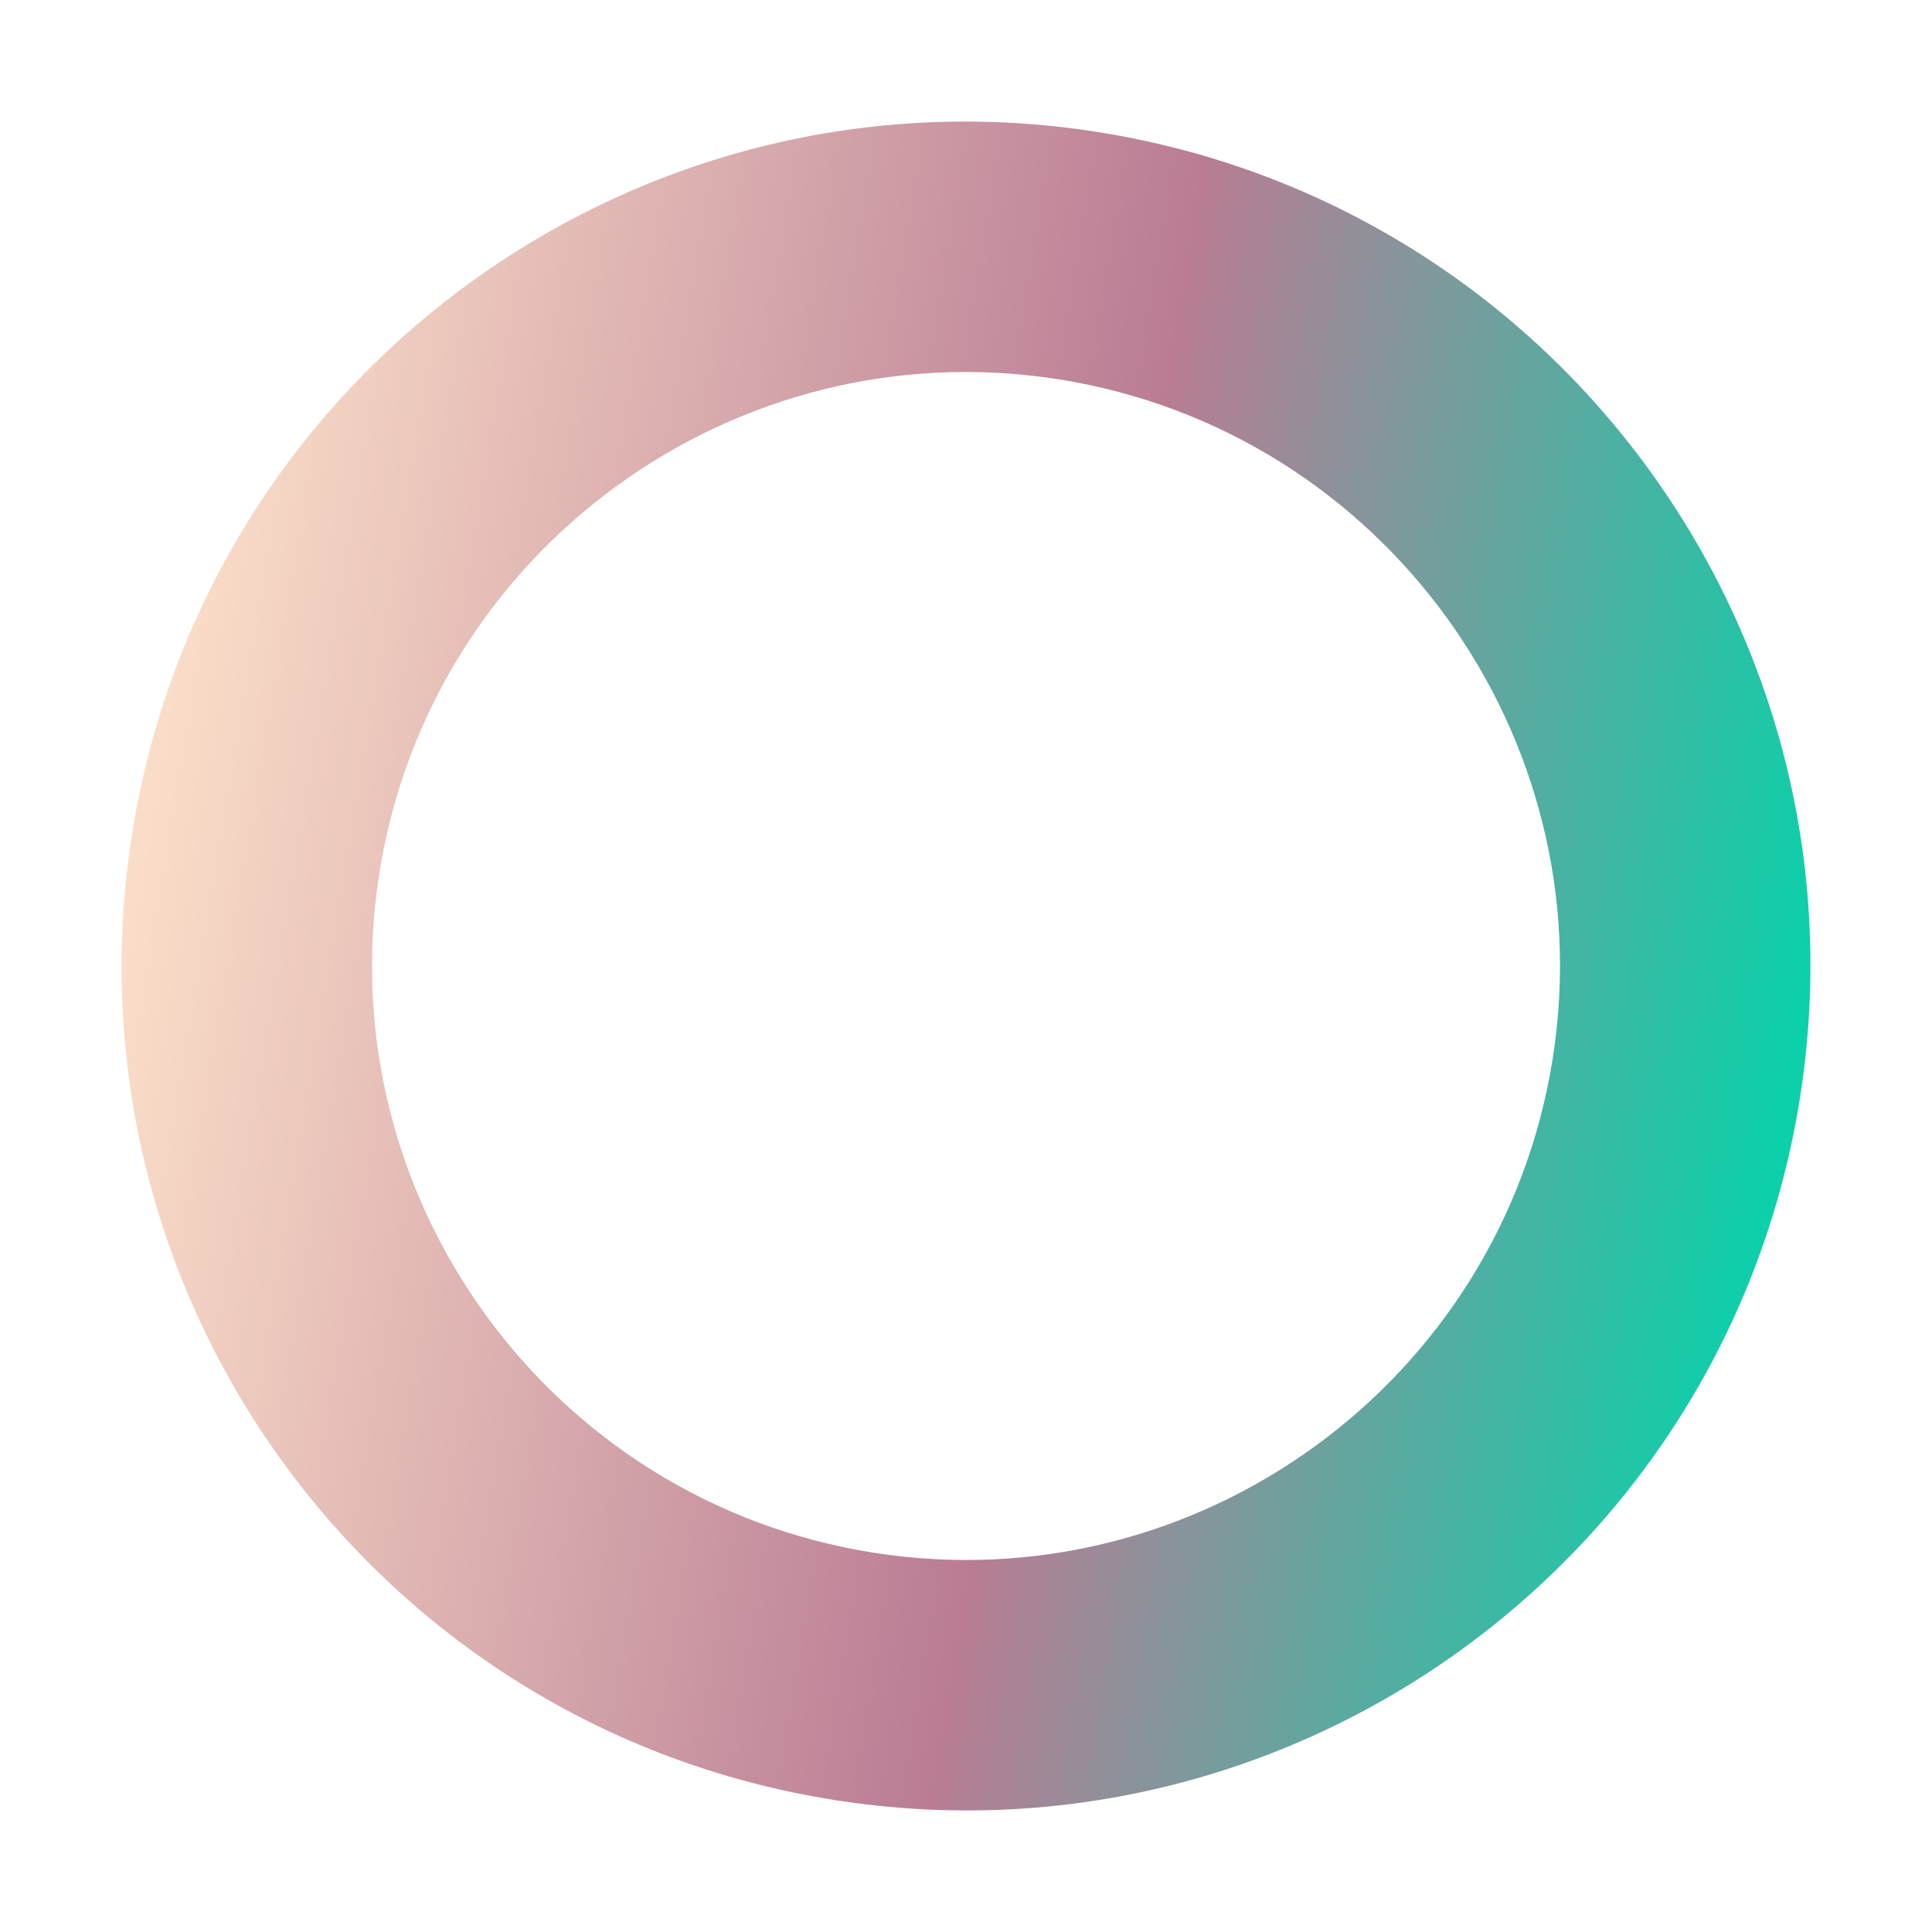
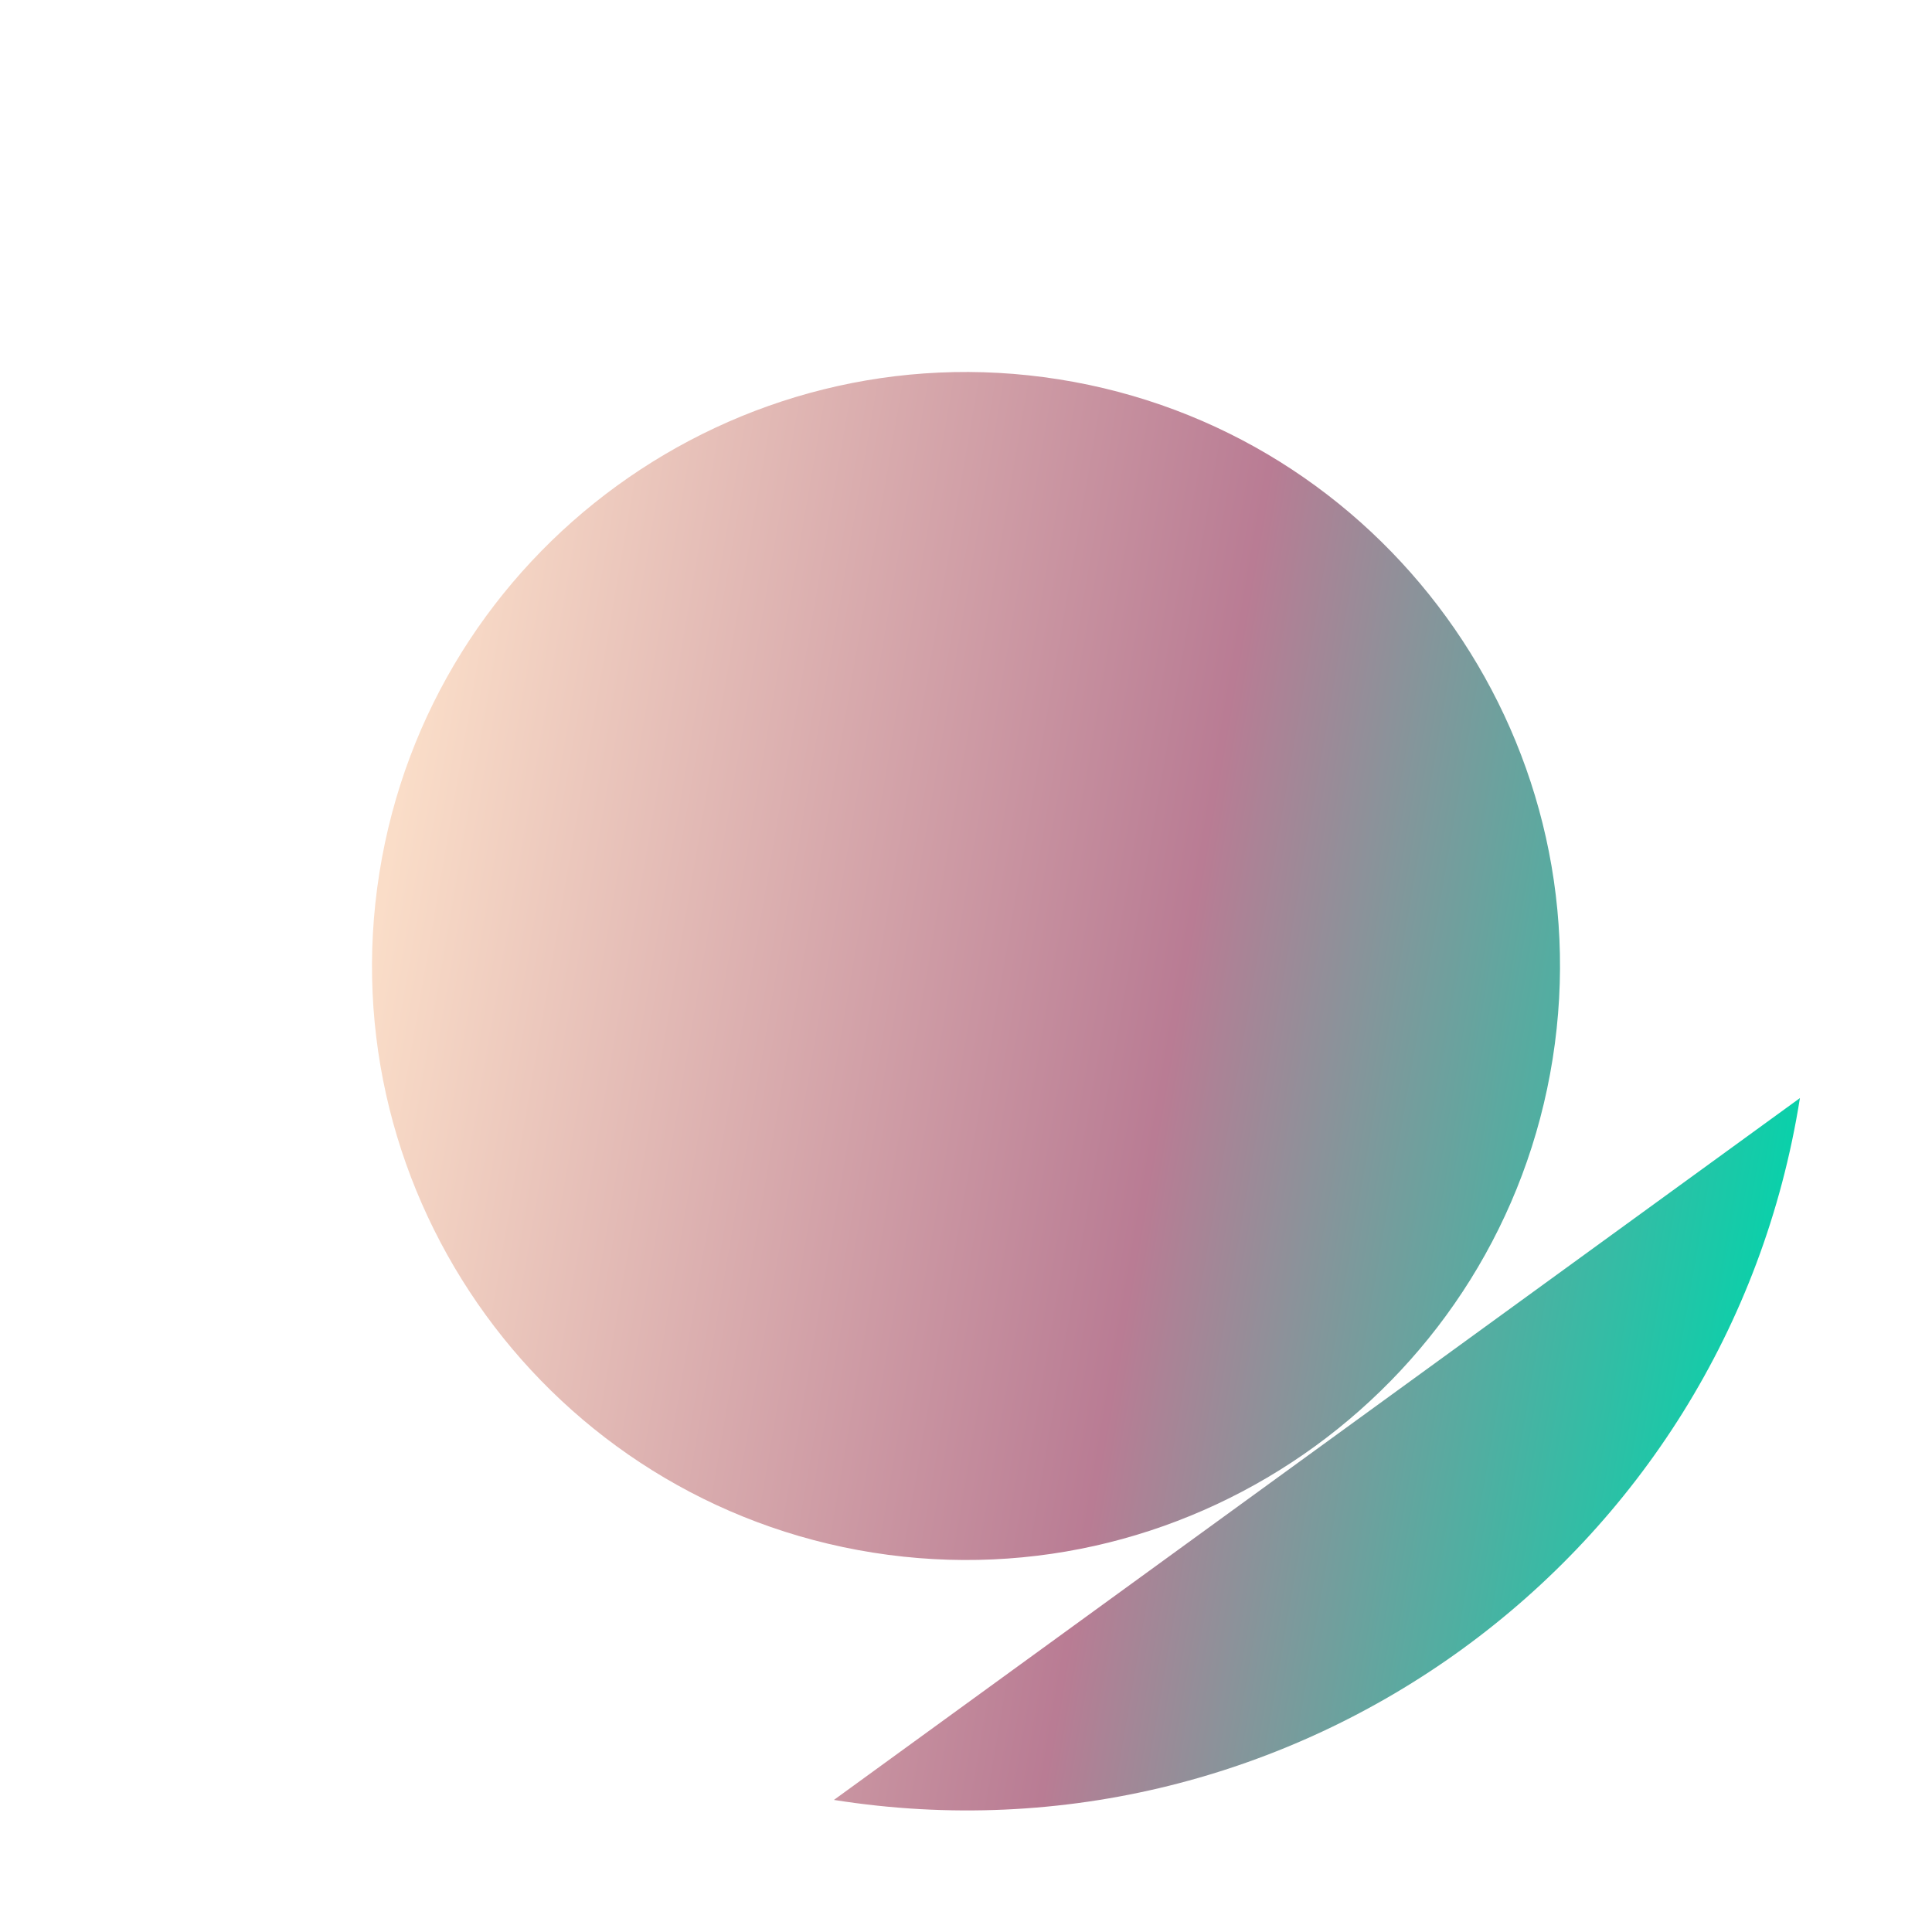
<svg xmlns="http://www.w3.org/2000/svg" width="648.537" height="648.538" viewBox="0 0 648.537 648.538">
  <defs>
    <linearGradient id="linear-gradient" x1="0.5" x2="0.5" y2="1" gradientUnits="objectBoundingBox">
      <stop offset="0" stop-color="#0bd0aa" />
      <stop offset="0.438" stop-color="#b97c94" />
      <stop offset="1" stop-color="#faddc8" />
    </linearGradient>
  </defs>
-   <path id="round01" d="M283.421,84.039c-109.94,0-199.382,89.442-199.382,199.382S173.481,482.8,283.421,482.8,482.8,393.361,482.8,283.421,393.361,84.039,283.421,84.039m0-84.039C439.95,0,566.842,126.892,566.842,283.421S439.95,566.842,283.421,566.842,0,439.95,0,283.421,126.892,0,283.421,0Z" transform="translate(648.537 88.674) rotate(99)" fill="url(#linear-gradient)" />
+   <path id="round01" d="M283.421,84.039c-109.94,0-199.382,89.442-199.382,199.382S173.481,482.8,283.421,482.8,482.8,393.361,482.8,283.421,393.361,84.039,283.421,84.039m0-84.039C439.95,0,566.842,126.892,566.842,283.421Z" transform="translate(648.537 88.674) rotate(99)" fill="url(#linear-gradient)" />
</svg>